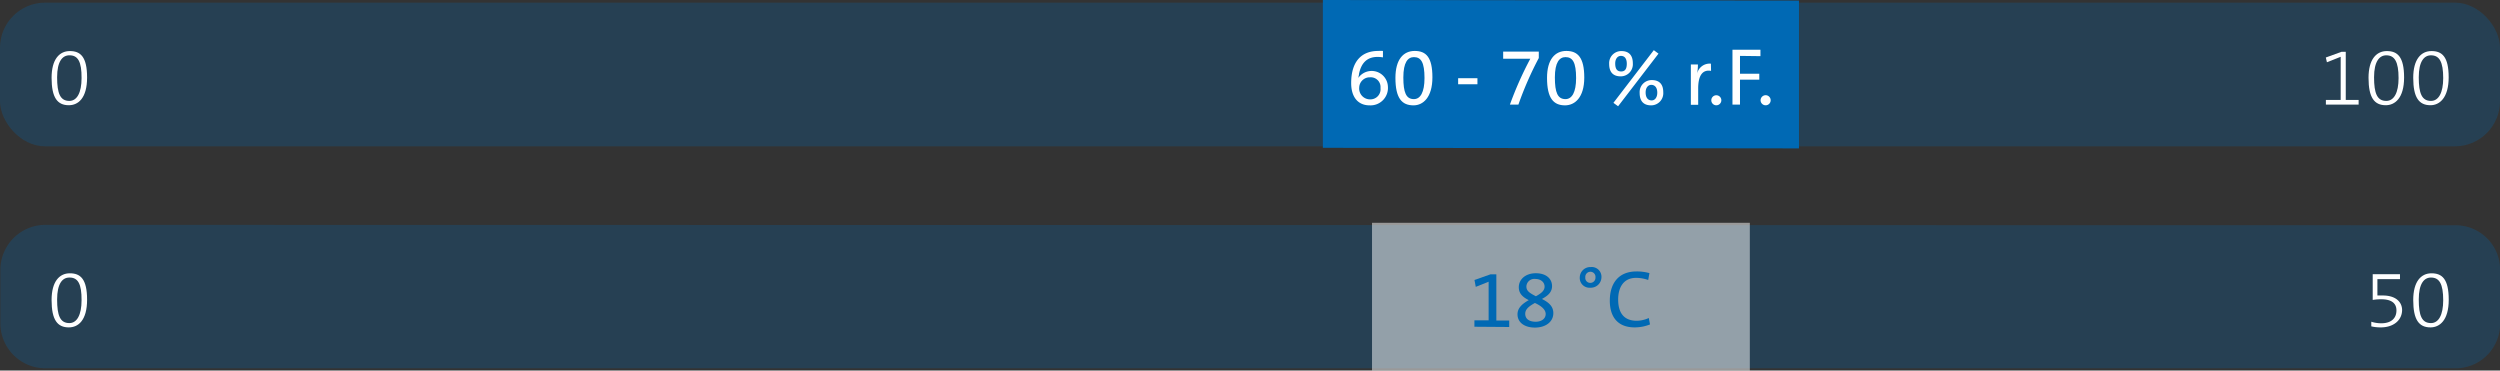
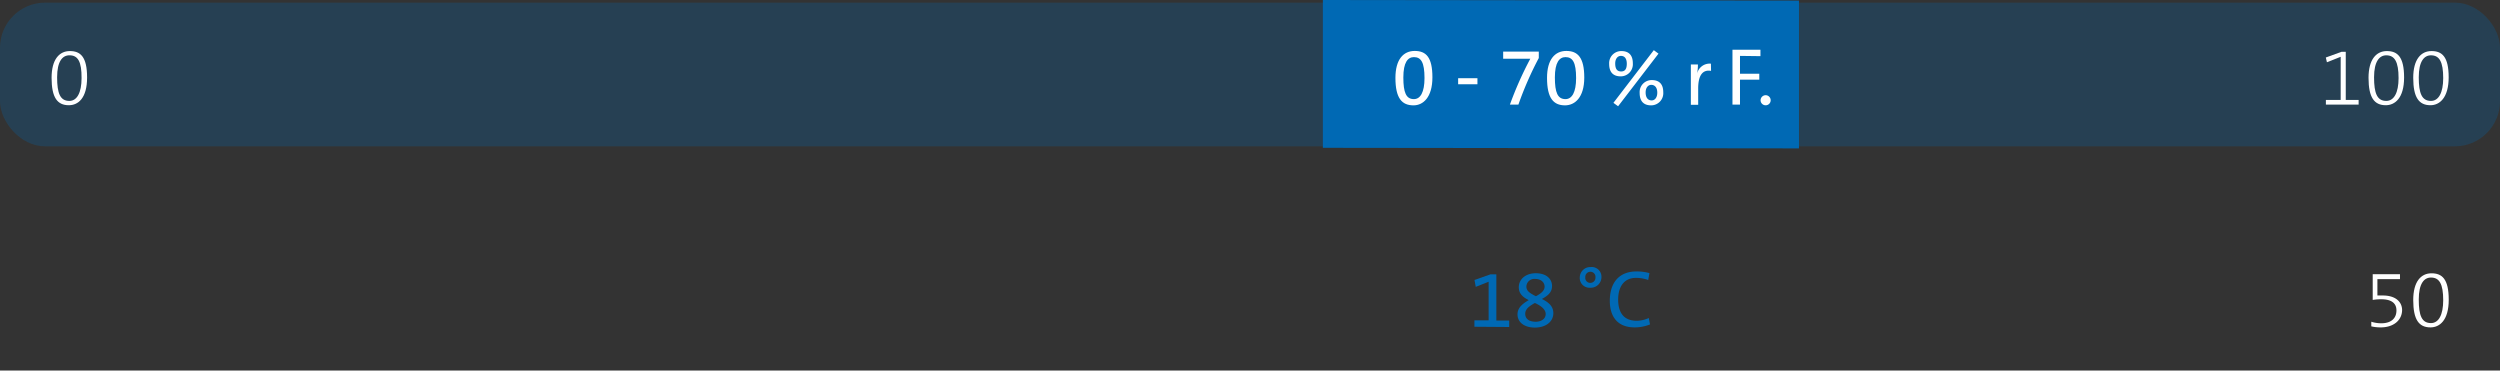
<svg xmlns="http://www.w3.org/2000/svg" id="Verkauf" viewBox="0 0 388.68 57.61">
  <rect x="0" y="0" width="388.68" height="57.61" fill="#333333" stroke="none" />
  <defs>
    <style>.cls-1{fill:none;}.cls-2{opacity:0.25;}.cls-3{clip-path:url(#clip-path);}.cls-4{fill:#0069b4;}.cls-5,.cls-7{fill:#fff;}.cls-6{clip-path:url(#clip-path-2);}.cls-7{opacity:0.5;}</style>
    <clipPath id="clip-path" transform="translate(-11.3 -9.98)">
      <rect class="cls-1" x="5.55" y="5.93" width="400.17" height="27.44" />
    </clipPath>
    <clipPath id="clip-path-2" transform="translate(-11.3 -9.98)">
      <rect class="cls-1" x="5.6" y="40.47" width="400.17" height="27.44" />
    </clipPath>
  </defs>
  <g class="cls-2">
    <g class="cls-3">
      <rect class="cls-4" y="0.41" width="388.68" height="22.34" rx="7.02" />
    </g>
  </g>
  <polygon class="cls-4" points="205.67 22.98 279.69 23.07 279.69 0.09 205.67 0 205.67 22.98" />
-   <path class="cls-5" d="M224.24,26.36c-1.79,0-2.87-1.26-2.87-3.46,0-3.51,1.74-5,4.19-5a5.38,5.38,0,0,1,.75,0v1a5.18,5.18,0,0,0-.84-.07c-1.68,0-2.55,1-2.88,2.64,0,.13-.07.36-.11.62h0a2.53,2.53,0,0,1,4.6,1.33A2.71,2.71,0,0,1,224.24,26.36ZM224.3,22a1.64,1.64,0,0,0-1.68,1.57,1.69,1.69,0,0,0,1.72,1.86,1.58,1.58,0,0,0,1.59-1.77A1.52,1.52,0,0,0,224.3,22Z" transform="translate(-11.3 -9.98)" />
  <path class="cls-5" d="M231.06,26.36c-1.81,0-2.81-1.11-2.81-4.27,0-2.88,1.24-4.19,3-4.19S234,18.87,234,22,232.55,26.36,231.06,26.36Zm.06-7.5c-.94,0-1.64.81-1.64,3.16s.43,3.37,1.64,3.37c1,0,1.65-1.05,1.65-3.27C232.77,19.68,232.24,18.86,231.12,18.86Z" transform="translate(-11.3 -9.98)" />
  <path class="cls-5" d="M238,23.08v-.94h3v.94Z" transform="translate(-11.3 -9.98)" />
  <path class="cls-5" d="M247.37,26.24h-1.32a54.83,54.83,0,0,1,3.17-7.13c-.29,0-1.95,0-3.12,0H245V18h5.54v1A52.72,52.72,0,0,0,247.37,26.24Z" transform="translate(-11.3 -9.98)" />
-   <path class="cls-5" d="M254.62,26.36c-1.8,0-2.8-1.11-2.8-4.27,0-2.88,1.24-4.19,3-4.19s2.79,1,2.79,4.14S256.11,26.36,254.62,26.36Zm.07-7.5c-.94,0-1.65.81-1.65,3.16s.43,3.37,1.65,3.37c1,0,1.65-1.05,1.65-3.27C256.34,19.68,255.81,18.86,254.69,18.86Z" transform="translate(-11.3 -9.98)" />
+   <path class="cls-5" d="M254.62,26.36c-1.8,0-2.8-1.11-2.8-4.27,0-2.88,1.24-4.19,3-4.19s2.79,1,2.79,4.14S256.11,26.36,254.62,26.36m.07-7.5c-.94,0-1.65.81-1.65,3.16s.43,3.37,1.65,3.37c1,0,1.65-1.05,1.65-3.27C256.34,19.68,255.81,18.86,254.69,18.86Z" transform="translate(-11.3 -9.98)" />
  <path class="cls-5" d="M263.26,21.85c-1.22,0-1.78-.72-1.78-1.93a1.88,1.88,0,0,1,1.9-2c1.18,0,1.78.67,1.78,1.91A1.88,1.88,0,0,1,263.26,21.85Zm-.39,4.65-.73-.53,6.28-8.19.73.54Zm.44-7.83c-.53,0-.89.47-.89,1.17,0,.85.29,1.25.93,1.25s.87-.47.87-1.2S263.94,18.67,263.31,18.67ZM268,26.36c-1.23,0-1.78-.73-1.78-1.93a1.87,1.87,0,0,1,1.89-2c1.19,0,1.78.67,1.78,1.89A1.89,1.89,0,0,1,268,26.36Zm.05-3.19c-.53,0-.9.46-.9,1.18s.29,1.24.94,1.24c.5,0,.87-.46.87-1.2S268.63,23.17,268,23.17Z" transform="translate(-11.3 -9.98)" />
  <path class="cls-5" d="M277.32,21c-1.33-.24-2,.73-2,2.74v2.53h-1.14V20h1.1a7.65,7.65,0,0,1-.14,1.49h0a2,2,0,0,1,2.16-1.61Z" transform="translate(-11.3 -9.98)" />
-   <path class="cls-5" d="M278.14,26.35a.78.78,0,0,1-.78-.78.78.78,0,1,1,1.56,0A.78.78,0,0,1,278.14,26.35Z" transform="translate(-11.3 -9.98)" />
  <path class="cls-5" d="M281.82,18.67v2.77h3v.93h-3v3.87h-1.17V17.71H285v1Z" transform="translate(-11.3 -9.98)" />
  <path class="cls-5" d="M285.81,26.35a.79.79,0,0,1-.79-.78.8.8,0,0,1,.79-.79.79.79,0,0,1,.78.79A.78.78,0,0,1,285.81,26.35Z" transform="translate(-11.3 -9.98)" />
  <path class="cls-5" d="M372.91,26.24v-.72h2.3V18.81l-2.14.85-.17-.74,2.45-.89H376v7.49h2v.72Z" transform="translate(-11.3 -9.98)" />
  <path class="cls-5" d="M382.22,26.34c-1.78,0-2.68-1.18-2.68-4.26,0-2.88,1.22-4.16,2.85-4.16s2.68.86,2.68,4.11S383.61,26.34,382.22,26.34Zm.08-7.76c-1.06,0-1.9.94-1.9,3.42s.47,3.67,1.9,3.67c1.19,0,1.91-1.26,1.91-3.55C384.21,19.58,383.6,18.58,382.3,18.58Z" transform="translate(-11.3 -9.98)" />
  <path class="cls-5" d="M389.17,26.34c-1.78,0-2.68-1.18-2.68-4.26,0-2.88,1.21-4.16,2.84-4.16S392,18.78,392,22,390.56,26.34,389.17,26.34Zm.08-7.76c-1.07,0-1.9.94-1.9,3.42s.47,3.67,1.9,3.67c1.18,0,1.9-1.26,1.9-3.55C391.15,19.58,390.55,18.58,389.25,18.58Z" transform="translate(-11.3 -9.98)" />
  <path class="cls-5" d="M22,26.34c-1.78,0-2.68-1.18-2.68-4.26,0-2.88,1.21-4.16,2.84-4.16s2.68.86,2.68,4.11S23.43,26.34,22,26.34Zm.08-7.76c-1.07,0-1.9.94-1.9,3.42s.47,3.67,1.9,3.67c1.18,0,1.9-1.26,1.9-3.55C24,19.58,23.42,18.58,22.12,18.58Z" transform="translate(-11.3 -9.98)" />
  <g class="cls-2">
    <g class="cls-6">
-       <path class="cls-4" d="M18.36,44.94a7,7,0,0,0-7,7v8.3a7,7,0,0,0,7,7H393a6.93,6.93,0,0,0,7-7V52a6.93,6.93,0,0,0-7-7Z" transform="translate(-11.3 -9.98)" />
-     </g>
+       </g>
  </g>
-   <rect class="cls-7" x="213.31" y="34.64" width="58.74" height="22.98" />
-   <path class="cls-5" d="M22,60.88c-1.78,0-2.68-1.17-2.68-4.25,0-2.88,1.21-4.16,2.84-4.16s2.68.86,2.68,4.11S23.43,60.88,22,60.88Zm.08-7.75c-1.07,0-1.9.93-1.9,3.42s.47,3.66,1.9,3.66c1.18,0,1.9-1.26,1.9-3.55C24,54.12,23.42,53.13,22.12,53.13Z" transform="translate(-11.3 -9.98)" />
  <path class="cls-5" d="M381.44,60.88a6.37,6.37,0,0,1-1.47-.16V60a5.06,5.06,0,0,0,1.56.24c1.53,0,2.35-.77,2.35-2s-.94-1.73-2.33-1.73a8,8,0,0,0-1.36.1v-4h4.24v.77h-3.51v2.54c.26,0,.61,0,.84,0,2,0,3,1,3,2.29C384.73,59.78,383.42,60.88,381.44,60.88Z" transform="translate(-11.3 -9.98)" />
  <path class="cls-5" d="M389.17,60.88c-1.78,0-2.68-1.17-2.68-4.25,0-2.88,1.21-4.16,2.84-4.16s2.68.86,2.68,4.11S390.56,60.88,389.17,60.88Zm.08-7.75c-1.07,0-1.9.93-1.9,3.42s.47,3.66,1.9,3.66c1.18,0,1.9-1.26,1.9-3.55C391.15,54.12,390.55,53.13,389.25,53.13Z" transform="translate(-11.3 -9.98)" />
  <path class="cls-4" d="M240.53,60.78v-1h2.21v-6l-2,.8-.2-1.07,2.49-.88h.91v7.19h2v1Z" transform="translate(-11.3 -9.98)" />
  <path class="cls-4" d="M249.94,60.91c-1.64,0-2.71-.81-2.71-2.06,0-1.05.83-1.68,1.75-2.21-1-.49-1.55-1.07-1.55-2,0-1.25,1.07-2.18,2.65-2.18s2.52.84,2.52,2c0,1-.72,1.53-1.57,2,.91.47,1.77,1.05,1.77,2.2C252.8,60.05,251.56,60.91,249.94,60.91Zm0-3.83c-.79.44-1.51.91-1.51,1.68S249,60,250.06,60c.87,0,1.55-.45,1.55-1.2S250.82,57.49,249.93,57.08Zm.06-3.73a1.23,1.23,0,0,0-1.39,1.17c0,.68.47,1,1.48,1.52.74-.41,1.35-.83,1.35-1.5S250.87,53.35,250,53.35Z" transform="translate(-11.3 -9.98)" />
  <path class="cls-4" d="M258.55,54.71a1.51,1.51,0,0,1-1.64-1.6,1.64,1.64,0,0,1,1.71-1.61,1.51,1.51,0,0,1,1.66,1.59A1.65,1.65,0,0,1,258.55,54.71Zm0-2.48a.8.8,0,0,0-.78.87.77.77,0,0,0,.77.86.8.8,0,0,0,.81-.86A.79.79,0,0,0,258.59,52.23Z" transform="translate(-11.3 -9.98)" />
  <path class="cls-4" d="M265.45,60.88c-2.74,0-3.87-1.74-3.87-4.15,0-2.61,1.28-4.55,4.16-4.55a7.42,7.42,0,0,1,2,.26l-.19,1.07a5.73,5.73,0,0,0-1.89-.33c-1.95,0-2.78,1.49-2.78,3.36,0,2.1.91,3.31,2.89,3.31a4.58,4.58,0,0,0,1.87-.43l.19,1A6.41,6.41,0,0,1,265.45,60.88Z" transform="translate(-11.3 -9.98)" />
</svg>